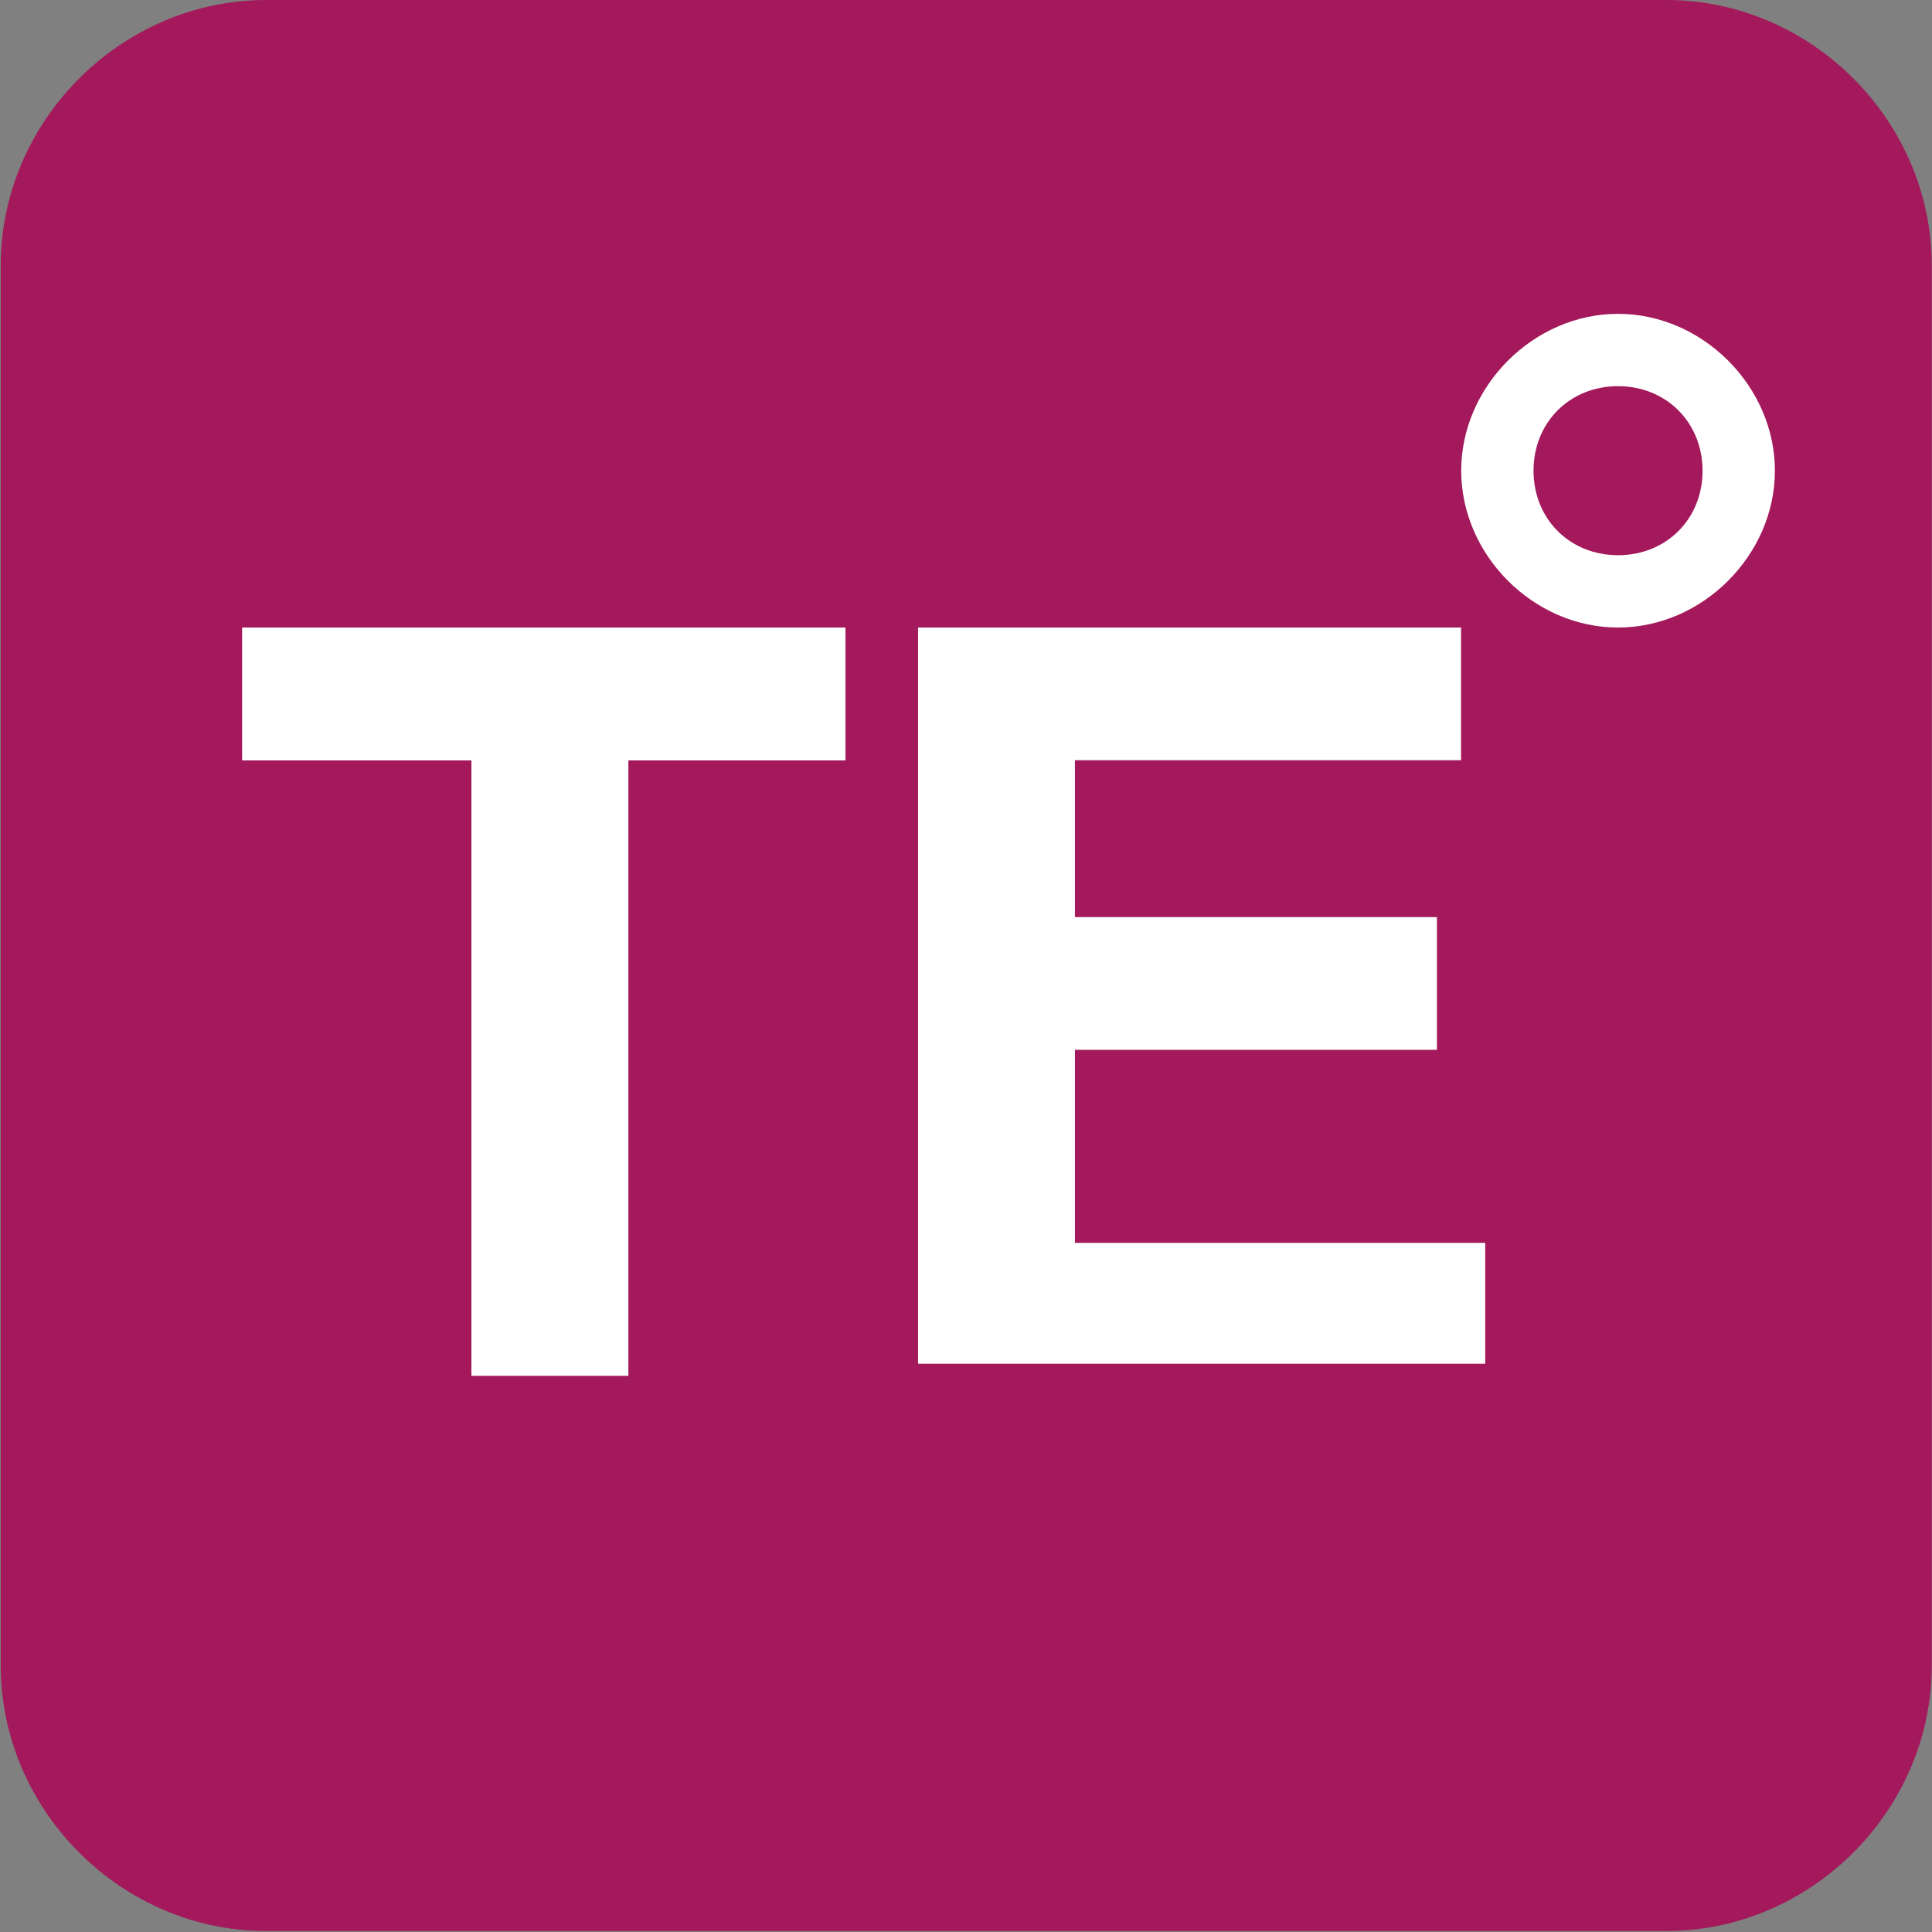
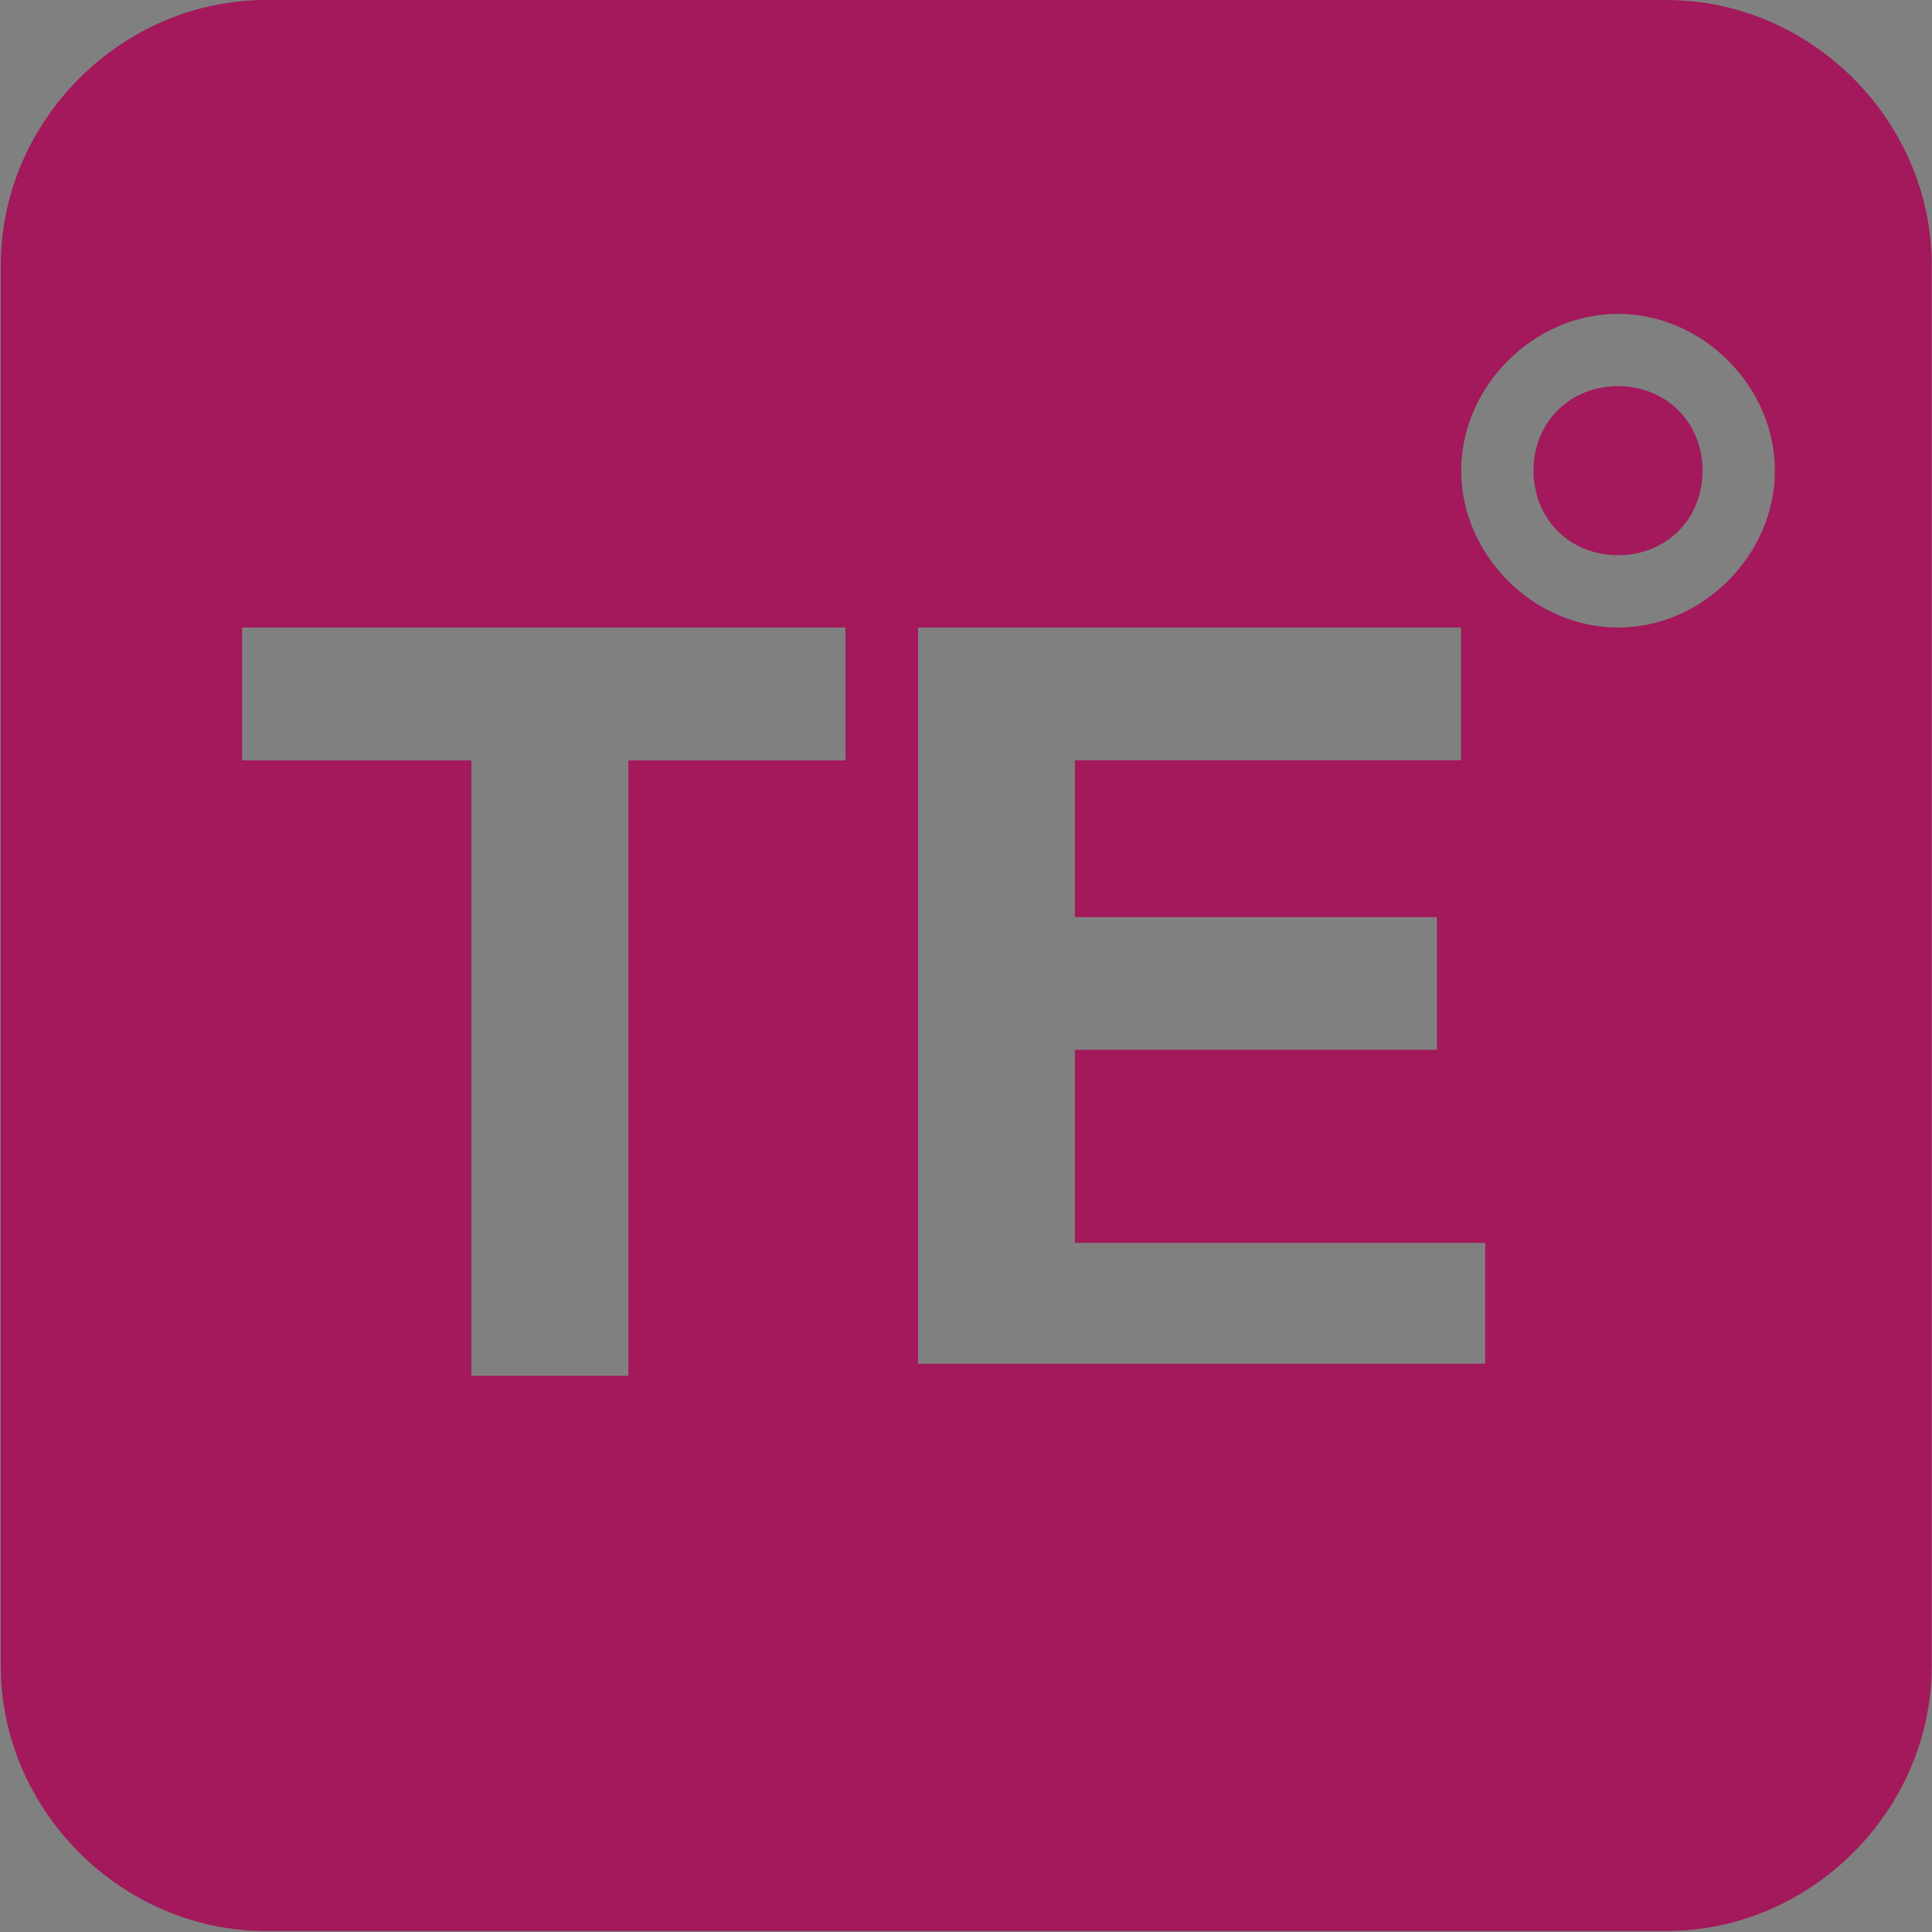
<svg xmlns="http://www.w3.org/2000/svg" version="1.1" id="Ebene_1" x="0px" y="0px" viewBox="0 0 1600 1600" style="enable-background:new 0 0 1600 1600;" xml:space="preserve">
  <rect x="0" y="0" width="1600" height="1600" fill="#808080" stroke="none" />
  <style type="text/css"> .st0{fill:#FFFFFF;} .st1{fill:#A3195B;} </style>
-   <rect x="160.9" y="172.6" class="st0" width="1331.4" height="1240.8" />
  <g>
    <path class="st1" d="M1340,319.8c-40,0-70,30-70,70s30,70,70,70s70-30,70-70C1409.9,349.8,1379.9,319.8,1340,319.8z" />
    <path class="st1" d="M1379.9,0H220.5C100.6,0,0.6,99.9,0.6,219.9v1159.4c0,119.9,99.9,219.9,219.9,219.9h1159.4 c119.9,0,219.9-99.9,219.9-219.9V219.9C1599.8,99.9,1499.9,0,1379.9,0z M700.3,629.7H520.4v509.7H390.4V629.7H200.5V519.7h499.7 V629.7z M1230,1129.4H760.3V519.7H1210v109.9H890.2v129.9H1190v109.9H890.2v159.9H1230C1230,1029.5,1230,1129.4,1230,1129.4z M1340,519.7c-70,0-129.9-60-129.9-129.9s60-129.9,129.9-129.9s129.9,60,129.9,129.9S1409.9,519.7,1340,519.7z" />
  </g>
</svg>